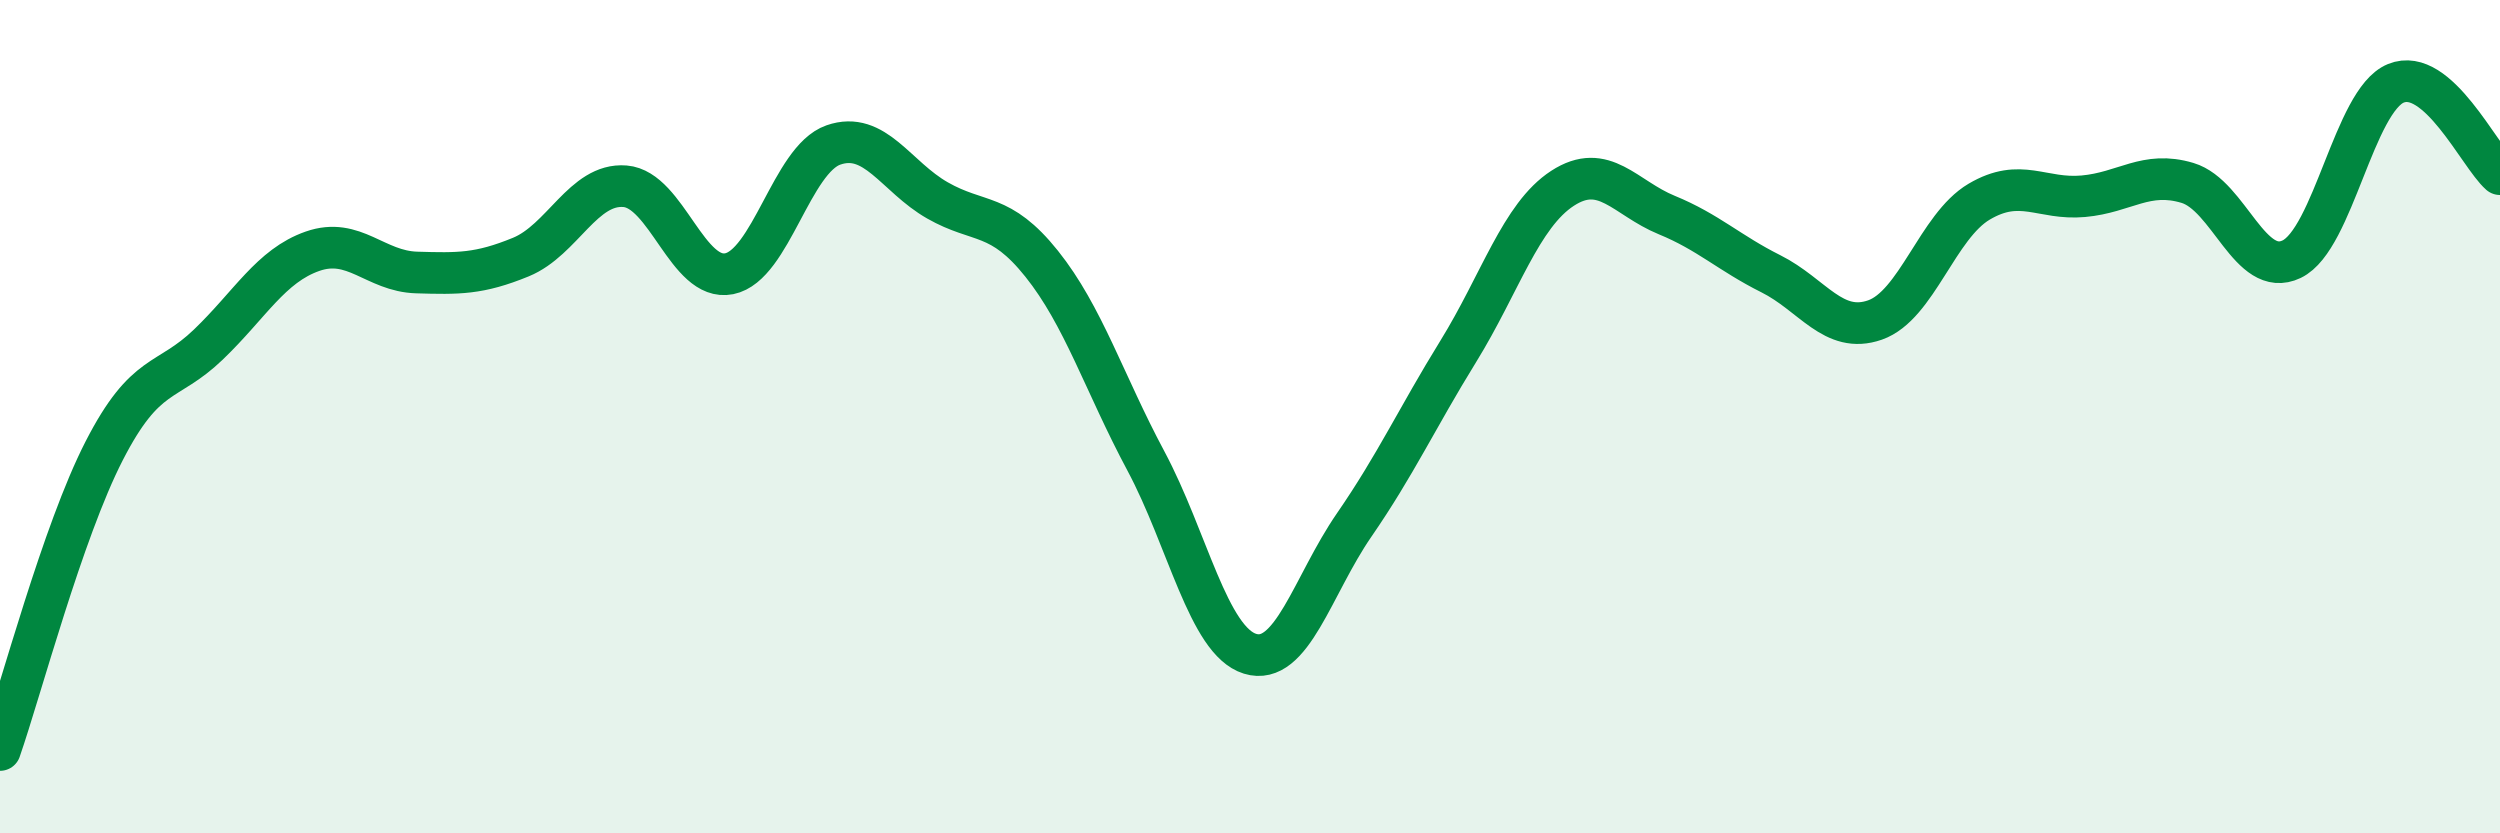
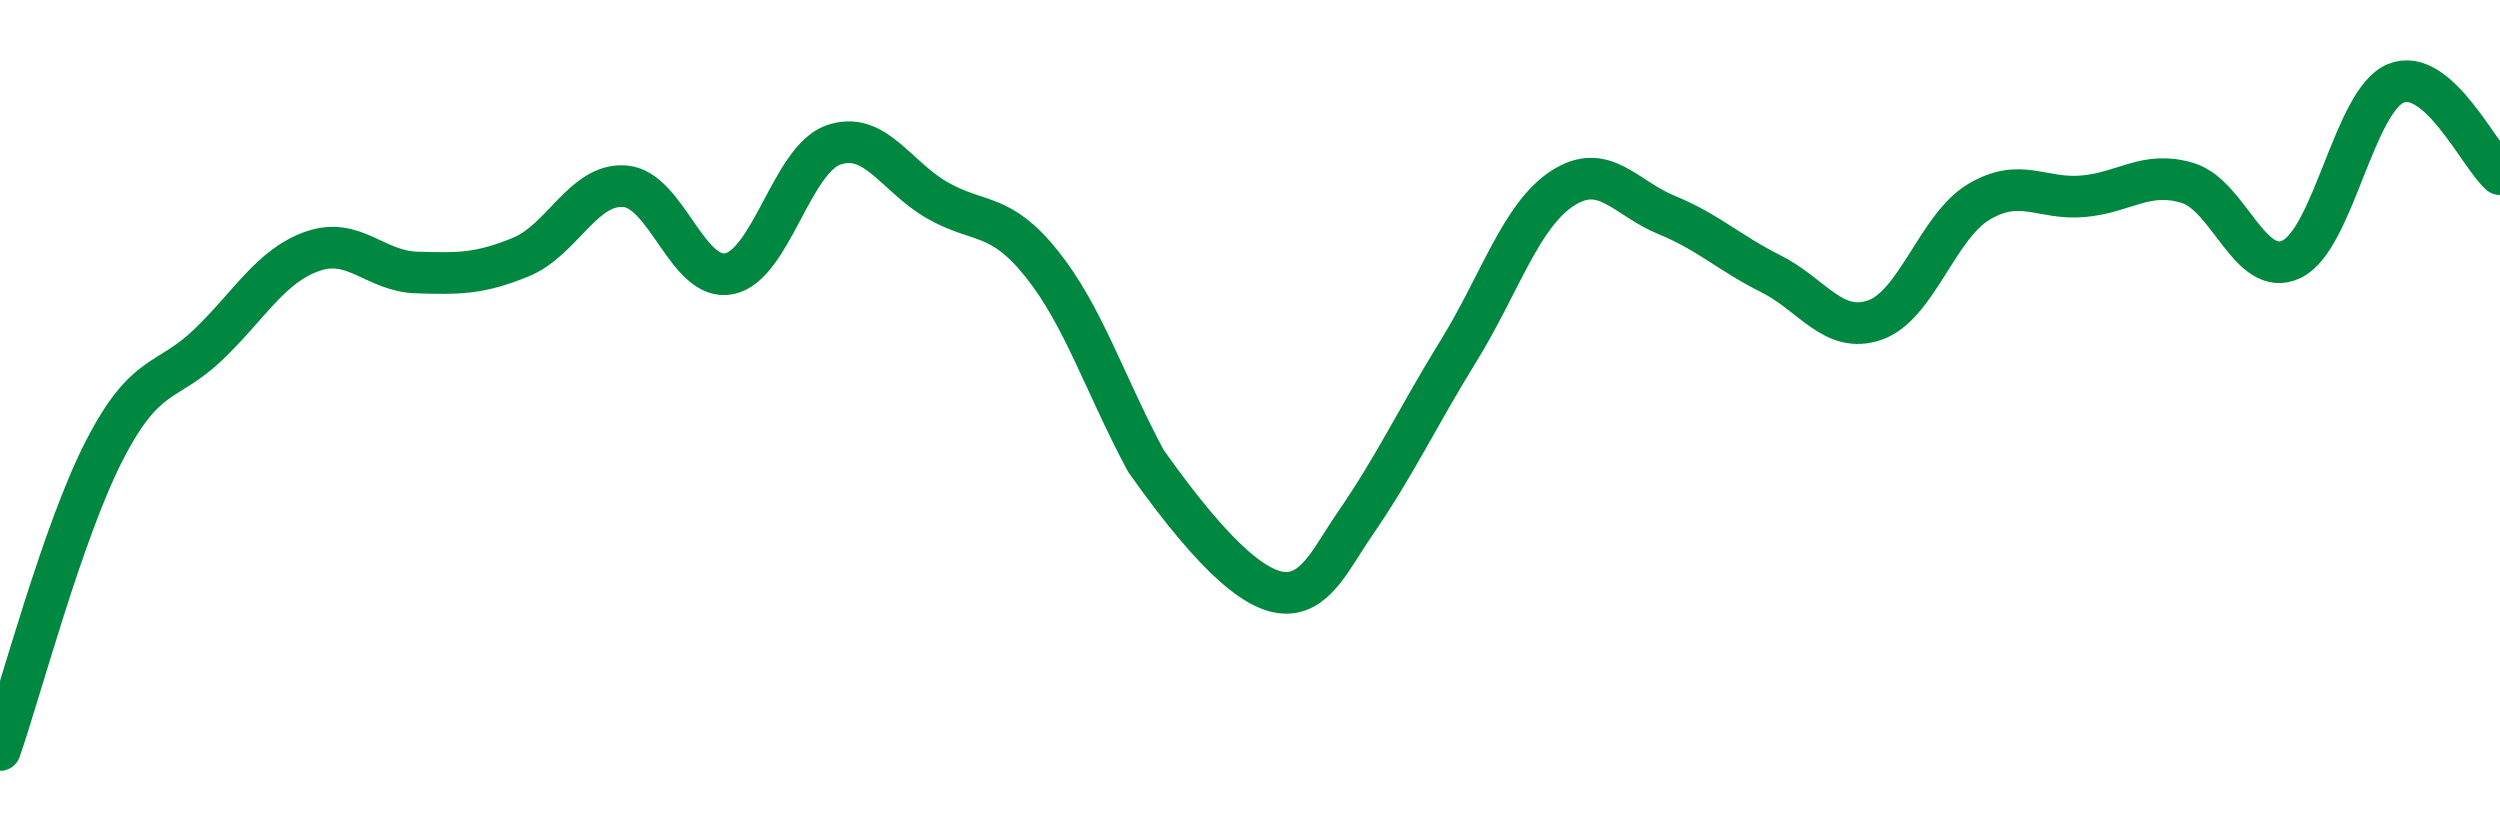
<svg xmlns="http://www.w3.org/2000/svg" width="60" height="20" viewBox="0 0 60 20">
-   <path d="M 0,18 C 0.5,16.56 1.5,12.77 2.5,10.82 C 3.5,8.87 4,9.23 5,8.27 C 6,7.31 6.5,6.38 7.5,6.03 C 8.5,5.68 9,6.51 10,6.54 C 11,6.57 11.5,6.58 12.5,6.17 C 13.5,5.76 14,4.39 15,4.47 C 16,4.55 16.5,6.77 17.5,6.57 C 18.5,6.37 19,3.83 20,3.48 C 21,3.13 21.5,4.24 22.5,4.81 C 23.5,5.38 24,5.08 25,6.33 C 26,7.58 26.5,9.19 27.5,11.06 C 28.5,12.93 29,15.38 30,15.69 C 31,16 31.5,14.05 32.5,12.6 C 33.5,11.15 34,10.05 35,8.43 C 36,6.81 36.5,5.17 37.5,4.52 C 38.5,3.87 39,4.75 40,5.16 C 41,5.57 41.5,6.07 42.5,6.57 C 43.5,7.07 44,8.03 45,7.68 C 46,7.33 46.5,5.43 47.5,4.84 C 48.5,4.25 49,4.8 50,4.71 C 51,4.62 51.5,4.09 52.5,4.39 C 53.5,4.69 54,6.7 55,6.22 C 56,5.74 56.5,2.41 57.5,2 C 58.5,1.59 59.5,3.74 60,4.18L60 20L0 20Z" fill="#008740" opacity="0.1" stroke-linecap="round" stroke-linejoin="round" />
-   <path d="M 0,18 C 0.5,16.56 1.5,12.77 2.5,10.82 C 3.5,8.87 4,9.23 5,8.27 C 6,7.31 6.5,6.38 7.5,6.03 C 8.5,5.68 9,6.51 10,6.54 C 11,6.57 11.5,6.58 12.5,6.17 C 13.5,5.76 14,4.39 15,4.47 C 16,4.55 16.5,6.77 17.5,6.57 C 18.5,6.37 19,3.83 20,3.48 C 21,3.13 21.5,4.24 22.5,4.81 C 23.5,5.38 24,5.08 25,6.33 C 26,7.58 26.5,9.19 27.5,11.06 C 28.5,12.93 29,15.38 30,15.69 C 31,16 31.5,14.05 32.5,12.6 C 33.5,11.15 34,10.05 35,8.43 C 36,6.81 36.5,5.17 37.5,4.52 C 38.5,3.87 39,4.75 40,5.16 C 41,5.57 41.5,6.07 42.5,6.57 C 43.5,7.07 44,8.03 45,7.68 C 46,7.33 46.5,5.43 47.5,4.84 C 48.5,4.25 49,4.8 50,4.71 C 51,4.62 51.5,4.09 52.5,4.39 C 53.5,4.69 54,6.7 55,6.22 C 56,5.74 56.5,2.41 57.5,2 C 58.5,1.59 59.5,3.74 60,4.18" stroke="#008740" stroke-width="1" fill="none" stroke-linecap="round" stroke-linejoin="round" />
+   <path d="M 0,18 C 0.5,16.56 1.5,12.77 2.5,10.82 C 3.5,8.87 4,9.23 5,8.27 C 6,7.31 6.5,6.38 7.5,6.03 C 8.5,5.68 9,6.51 10,6.54 C 11,6.57 11.5,6.58 12.5,6.17 C 13.5,5.76 14,4.39 15,4.47 C 16,4.55 16.5,6.77 17.5,6.57 C 18.5,6.37 19,3.83 20,3.48 C 21,3.13 21.5,4.24 22.5,4.81 C 23.5,5.38 24,5.08 25,6.33 C 26,7.58 26.5,9.19 27.5,11.06 C 31,16 31.5,14.05 32.5,12.6 C 33.5,11.15 34,10.05 35,8.43 C 36,6.81 36.5,5.17 37.5,4.52 C 38.5,3.87 39,4.75 40,5.16 C 41,5.57 41.5,6.07 42.5,6.57 C 43.5,7.07 44,8.03 45,7.68 C 46,7.33 46.5,5.43 47.5,4.84 C 48.5,4.25 49,4.8 50,4.71 C 51,4.62 51.5,4.09 52.5,4.39 C 53.5,4.69 54,6.7 55,6.22 C 56,5.74 56.5,2.41 57.5,2 C 58.5,1.59 59.5,3.74 60,4.18" stroke="#008740" stroke-width="1" fill="none" stroke-linecap="round" stroke-linejoin="round" />
</svg>